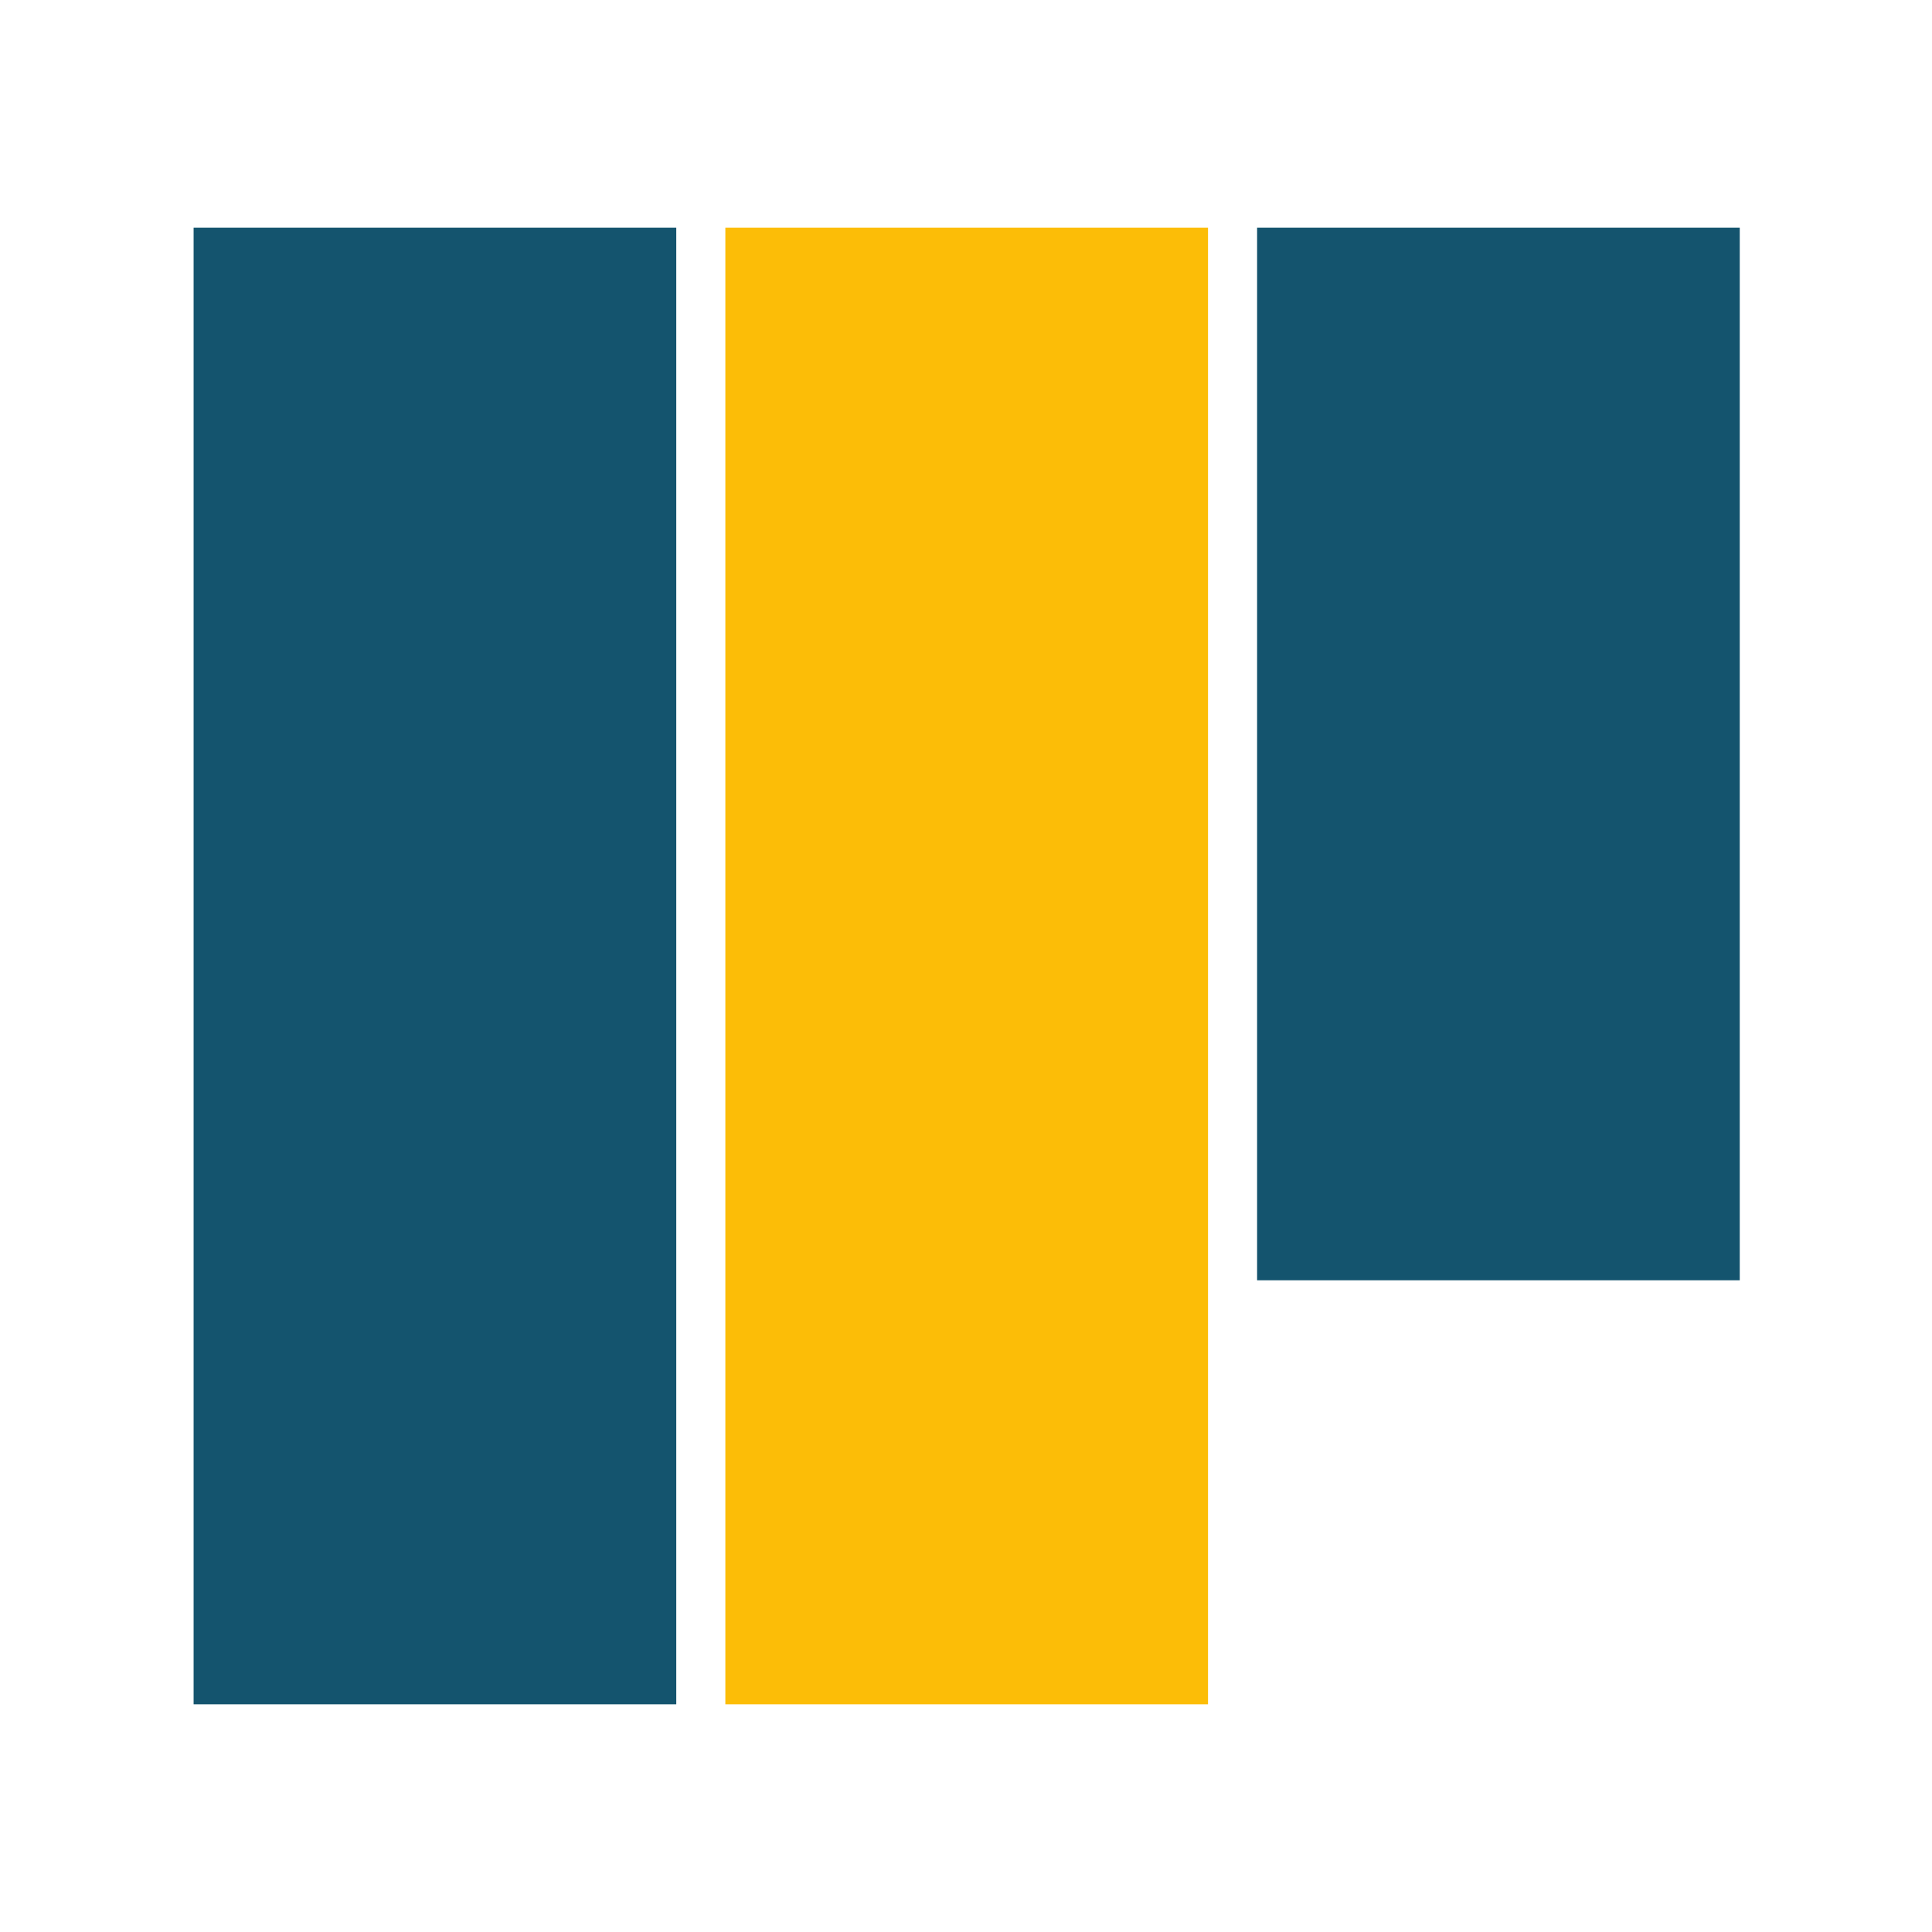
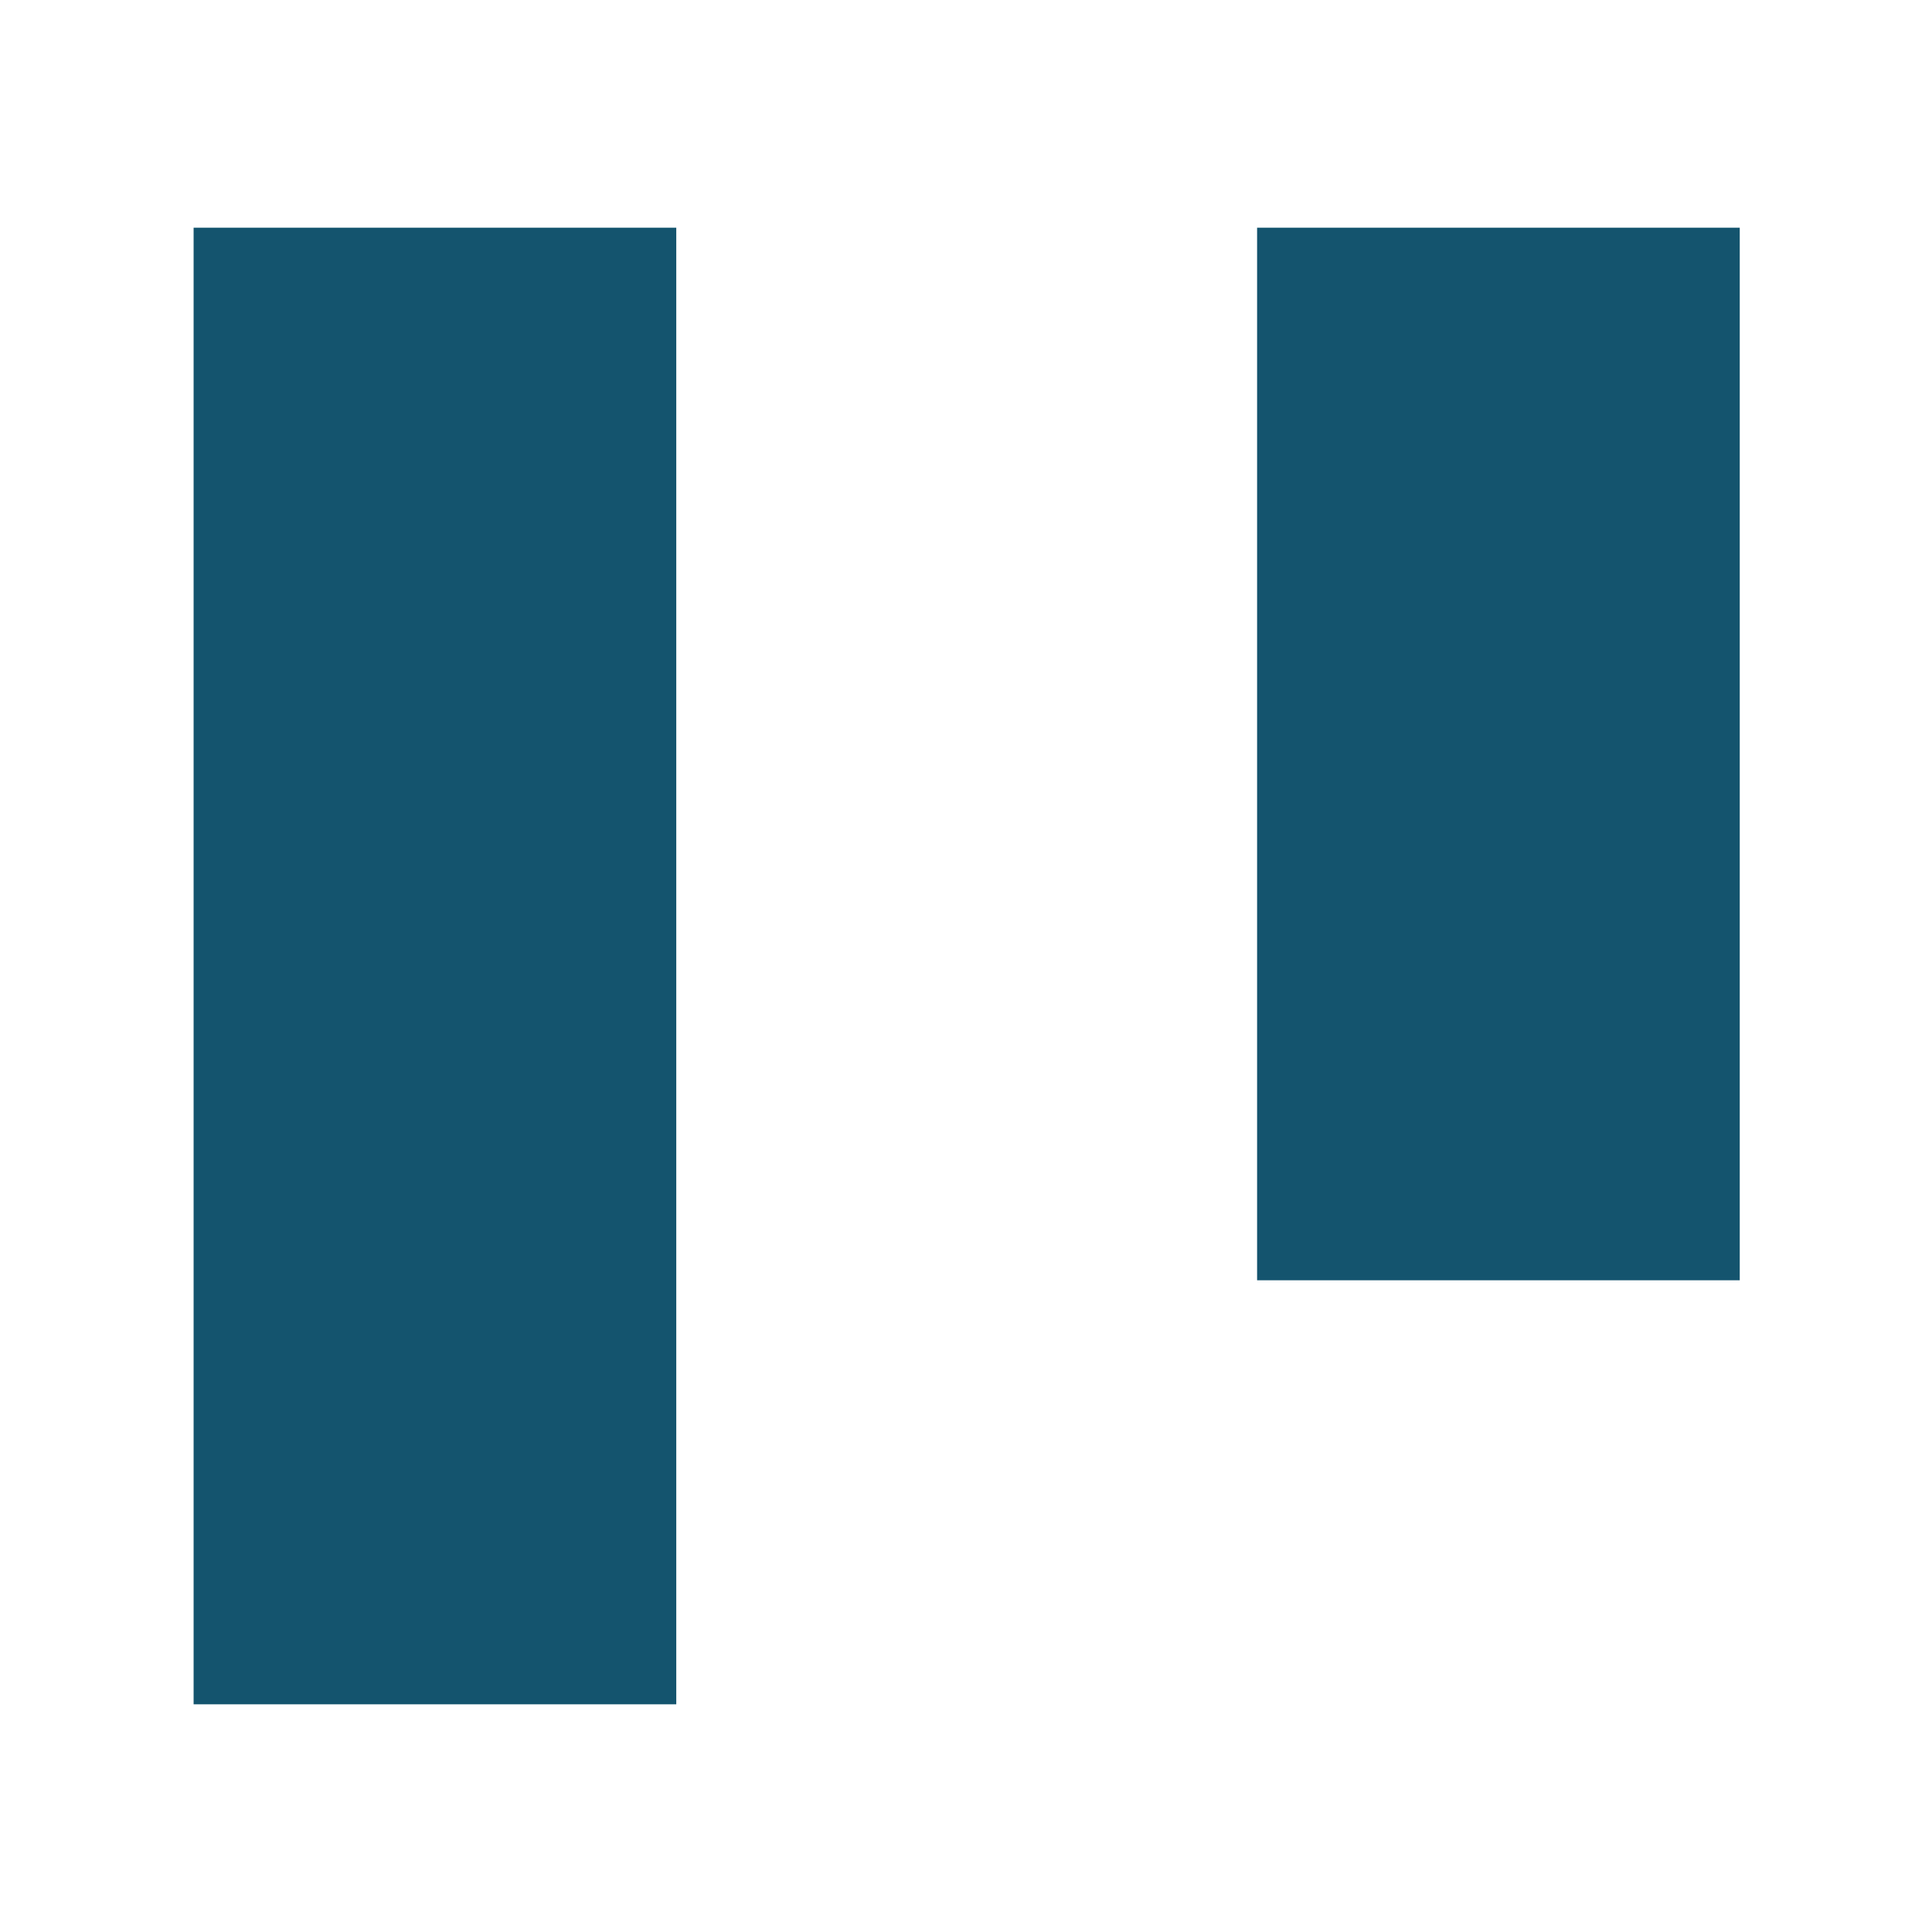
<svg xmlns="http://www.w3.org/2000/svg" version="1.0" id="Ebene_1" x="0px" y="0px" viewBox="0 0 141.7 141.7" enable-background="new 0 0 141.7 141.7" xml:space="preserve">
  <g>
    <rect x="14.2" y="16.7" fill="#14546E" width="35.4" height="108.3" />
-     <rect x="53.2" y="16.7" fill="#FCBD07" width="35.4" height="108.3" />
    <rect x="92.2" y="16.7" fill="#14546E" width="35.4" height="77.2" />
  </g>
</svg>